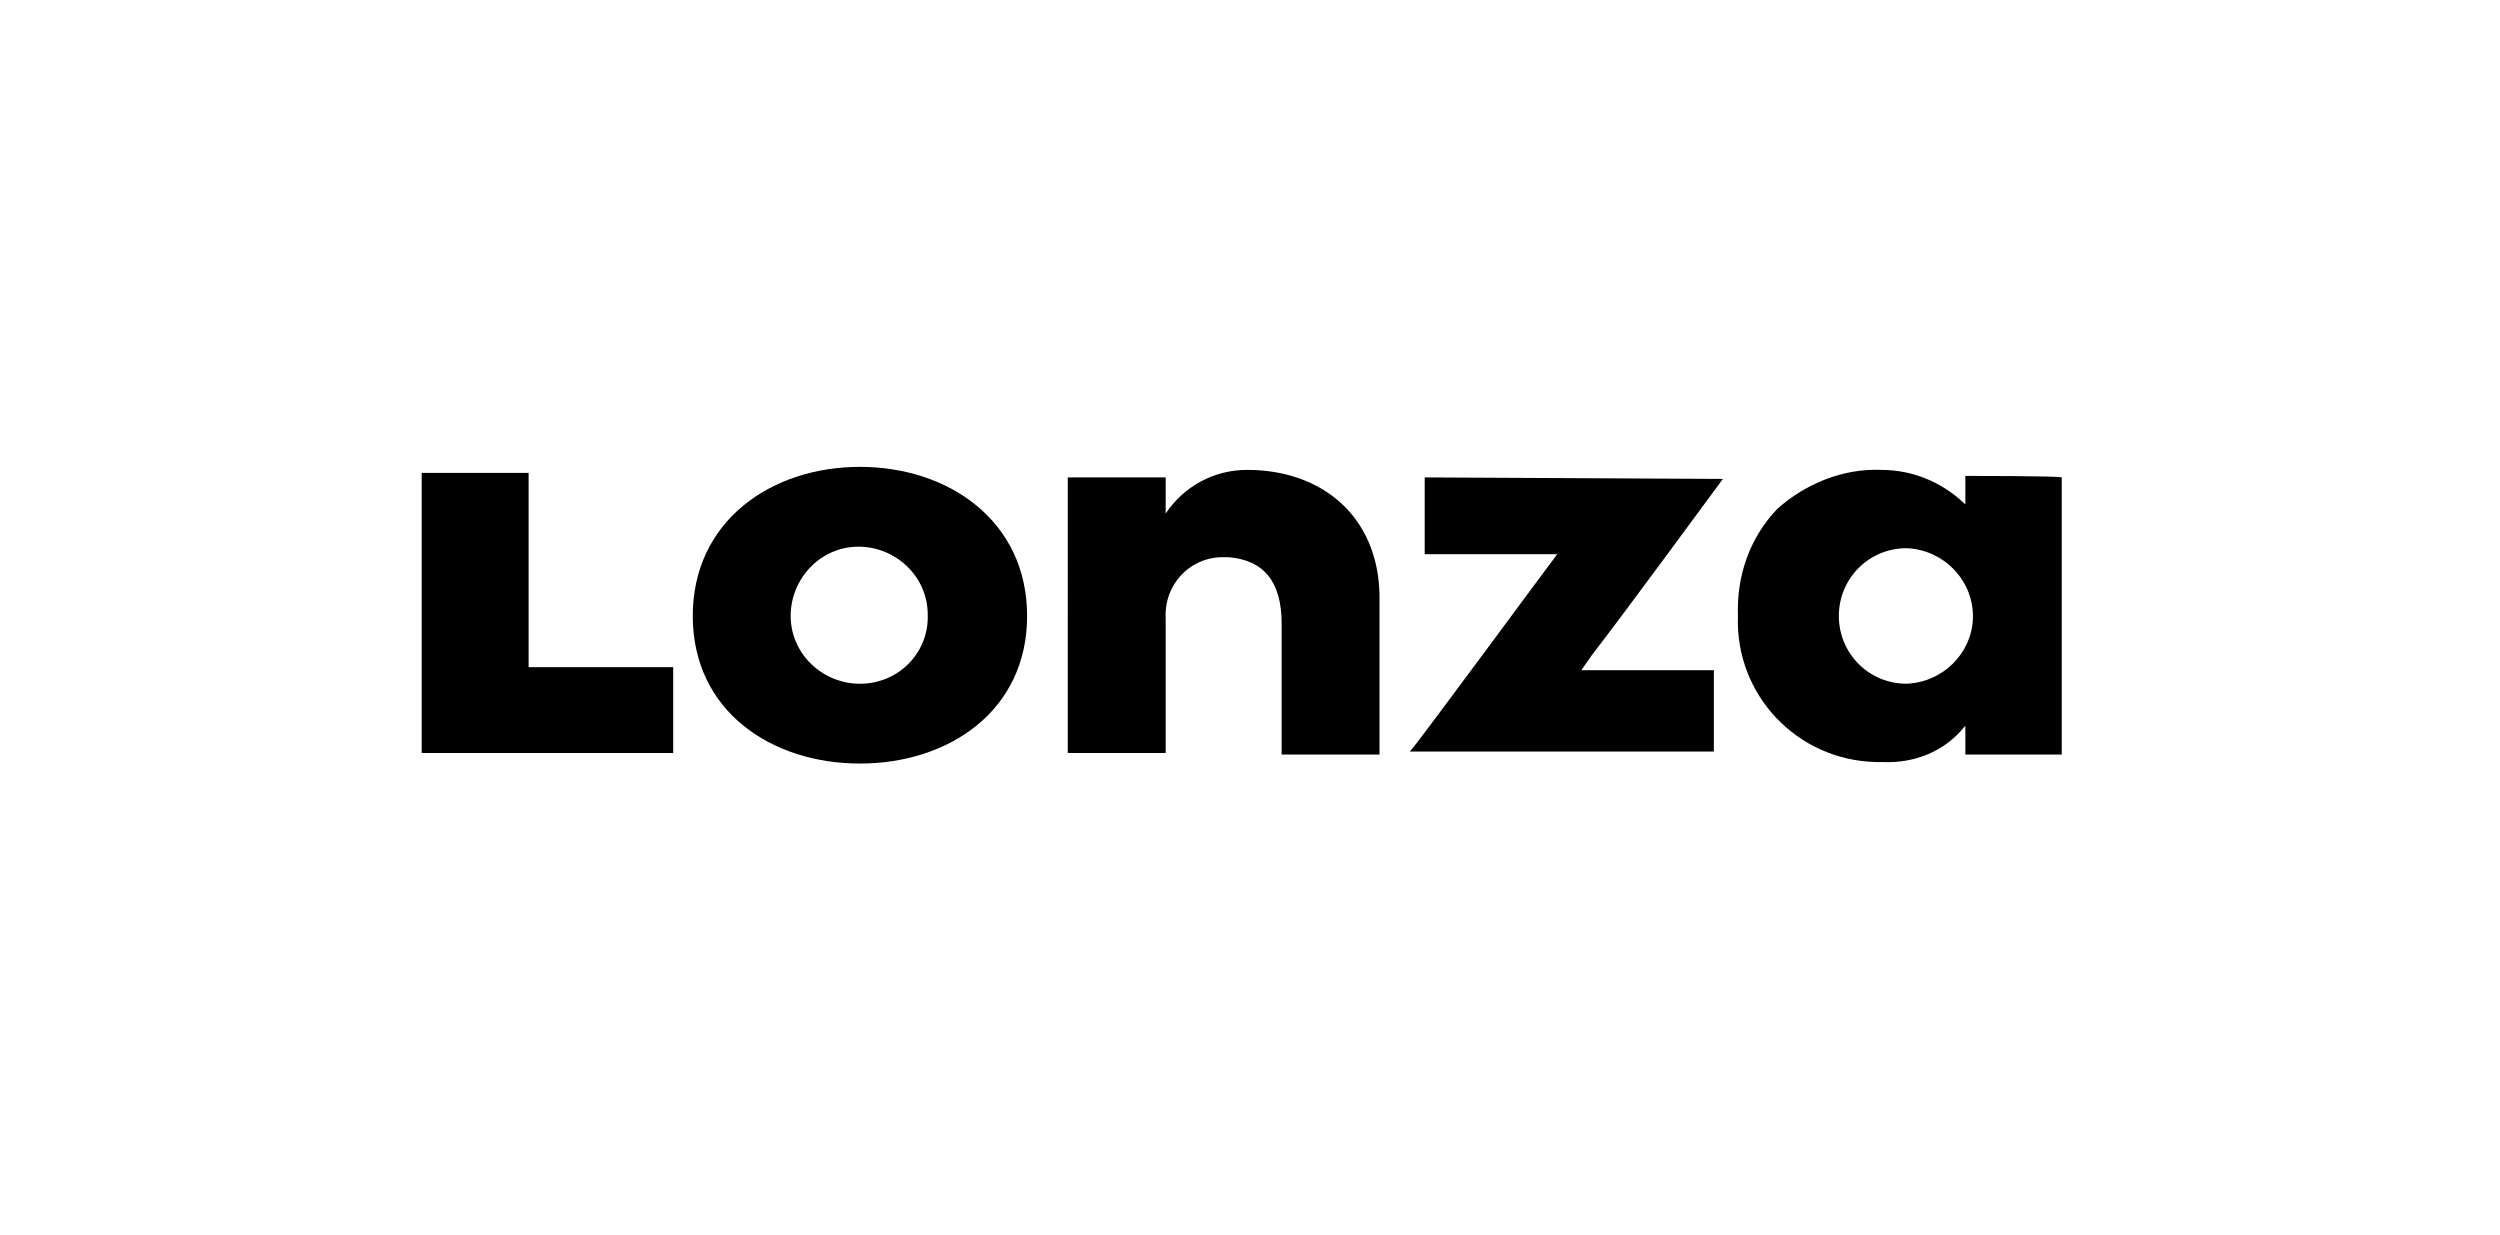
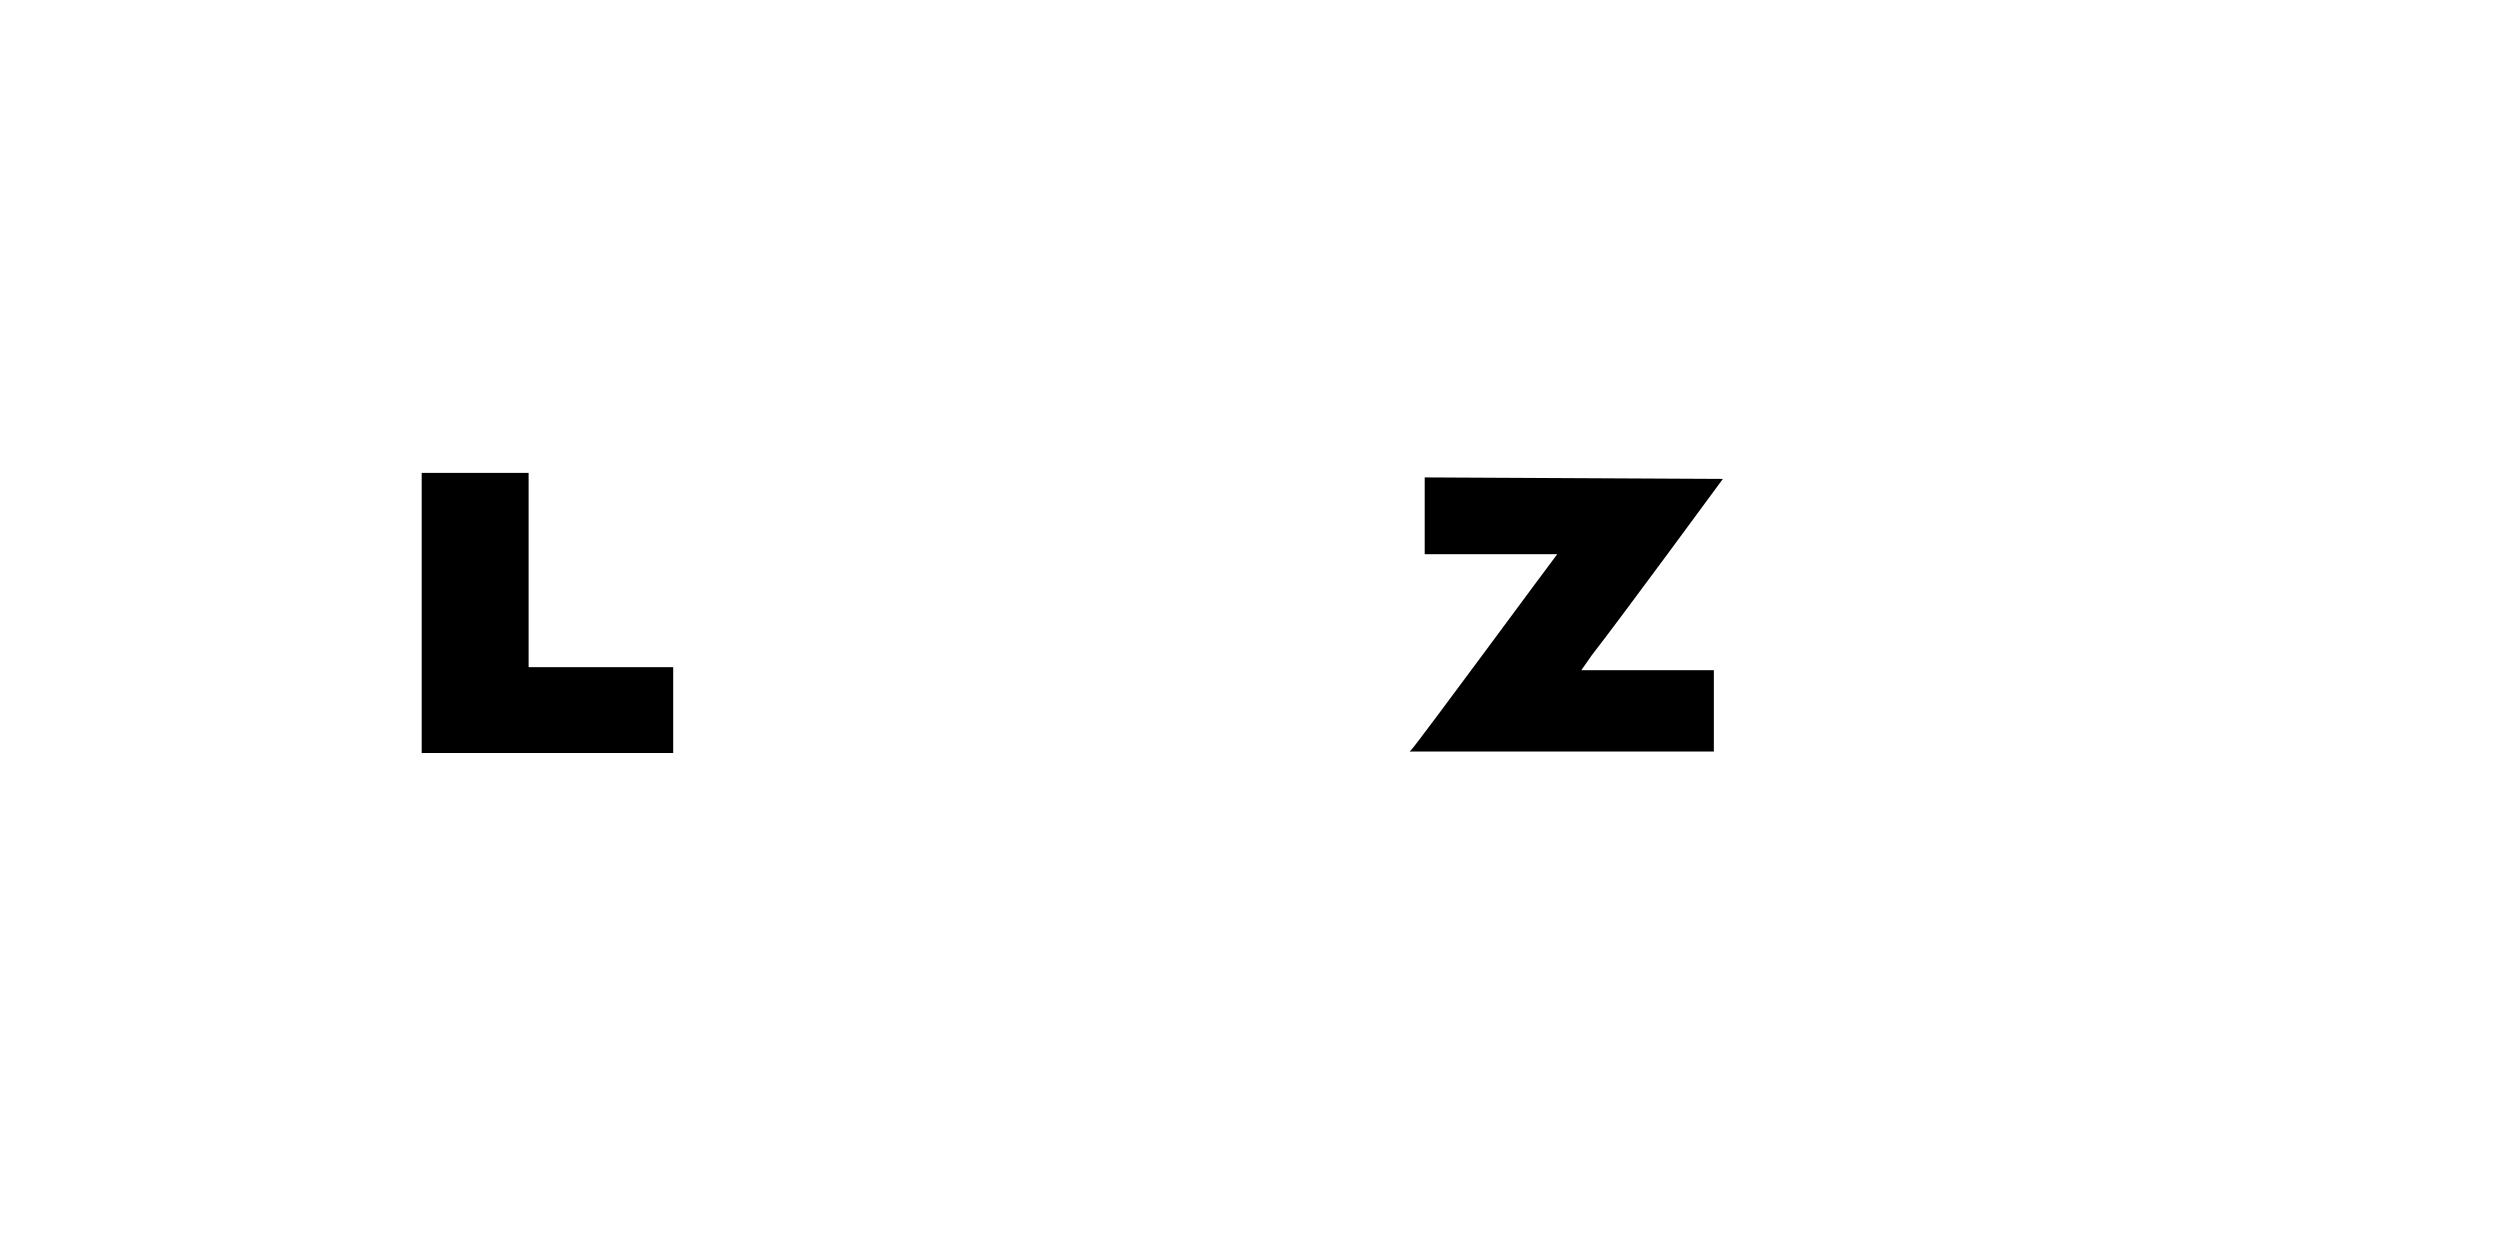
<svg xmlns="http://www.w3.org/2000/svg" version="1.1" id="Layer_1" x="0px" y="0px" viewBox="0 0 166 82" style="enable-background:new 0 0 166 82;" xml:space="preserve">
  <g>
    <g id="_3-marketing-edge-group-lonza-logo">
      <g id="Lonza-Logo" transform="translate(-110 -113)">
        <path id="Path_584" d="M145.1,157.3h9.6v5.7H138v-18.6h7.1V157.3z" />
        <path id="Path_585" d="M224.4,144.8L224.4,144.8l-19.8-0.1v5.1h8.8c0,0,0,0,0,0c-0.4,0.5-9.3,12.6-9.7,13l-0.1,0.1h20.2v-5.4     h-8.8l0.7-1C217.8,153.8,224.1,145.2,224.4,144.8L224.4,144.8z" />
-         <path id="Path_586" d="M167.1,144c-5.9,0-11.1,3.6-11.1,9.9s5.2,9.8,11.1,9.8s11.1-3.5,11.1-9.8S173,144,167.1,144z M167.1,158.4     c-2.5,0-4.6-2-4.6-4.5c0-2.5,2-4.6,4.5-4.6s4.6,2,4.6,4.5c0,0,0,0,0,0C171.7,156.3,169.7,158.4,167.1,158.4     C167.2,158.4,167.1,158.4,167.1,158.4z" />
-         <path id="Path_587" d="M192.8,144.2c-2.2,0-4.2,1.1-5.4,2.9v-2.4h-6.5V163h6.5v-9c-0.1-2.1,1.5-3.9,3.6-4c0.2,0,0.4,0,0.6,0     c2.3,0.2,3.5,1.6,3.5,4.4l0,8.7h6.5v-10.6C201.5,147.3,197.8,144.2,192.8,144.2L192.8,144.2z" />
-         <path id="Path_588" d="M240.5,144.6v1.9l-0.1-0.1c-1.5-1.4-3.4-2.2-5.5-2.2c-2.5-0.1-5,0.9-6.9,2.6c-1.8,1.9-2.7,4.4-2.6,7.1     c-0.2,5.2,3.9,9.6,9.2,9.7c0.1,0,0.3,0,0.4,0c2.1,0.1,4.1-0.7,5.4-2.3l0.1-0.1v1.9h6.4v-18.4     C246.8,144.6,240.6,144.6,240.5,144.6L240.5,144.6z M236.6,158.4c-2.5,0-4.5-2-4.5-4.5c0-2.5,2-4.5,4.5-4.5     c2.5,0.1,4.5,2.2,4.4,4.7C240.9,156.4,239,158.3,236.6,158.4z" />
      </g>
    </g>
  </g>
</svg>